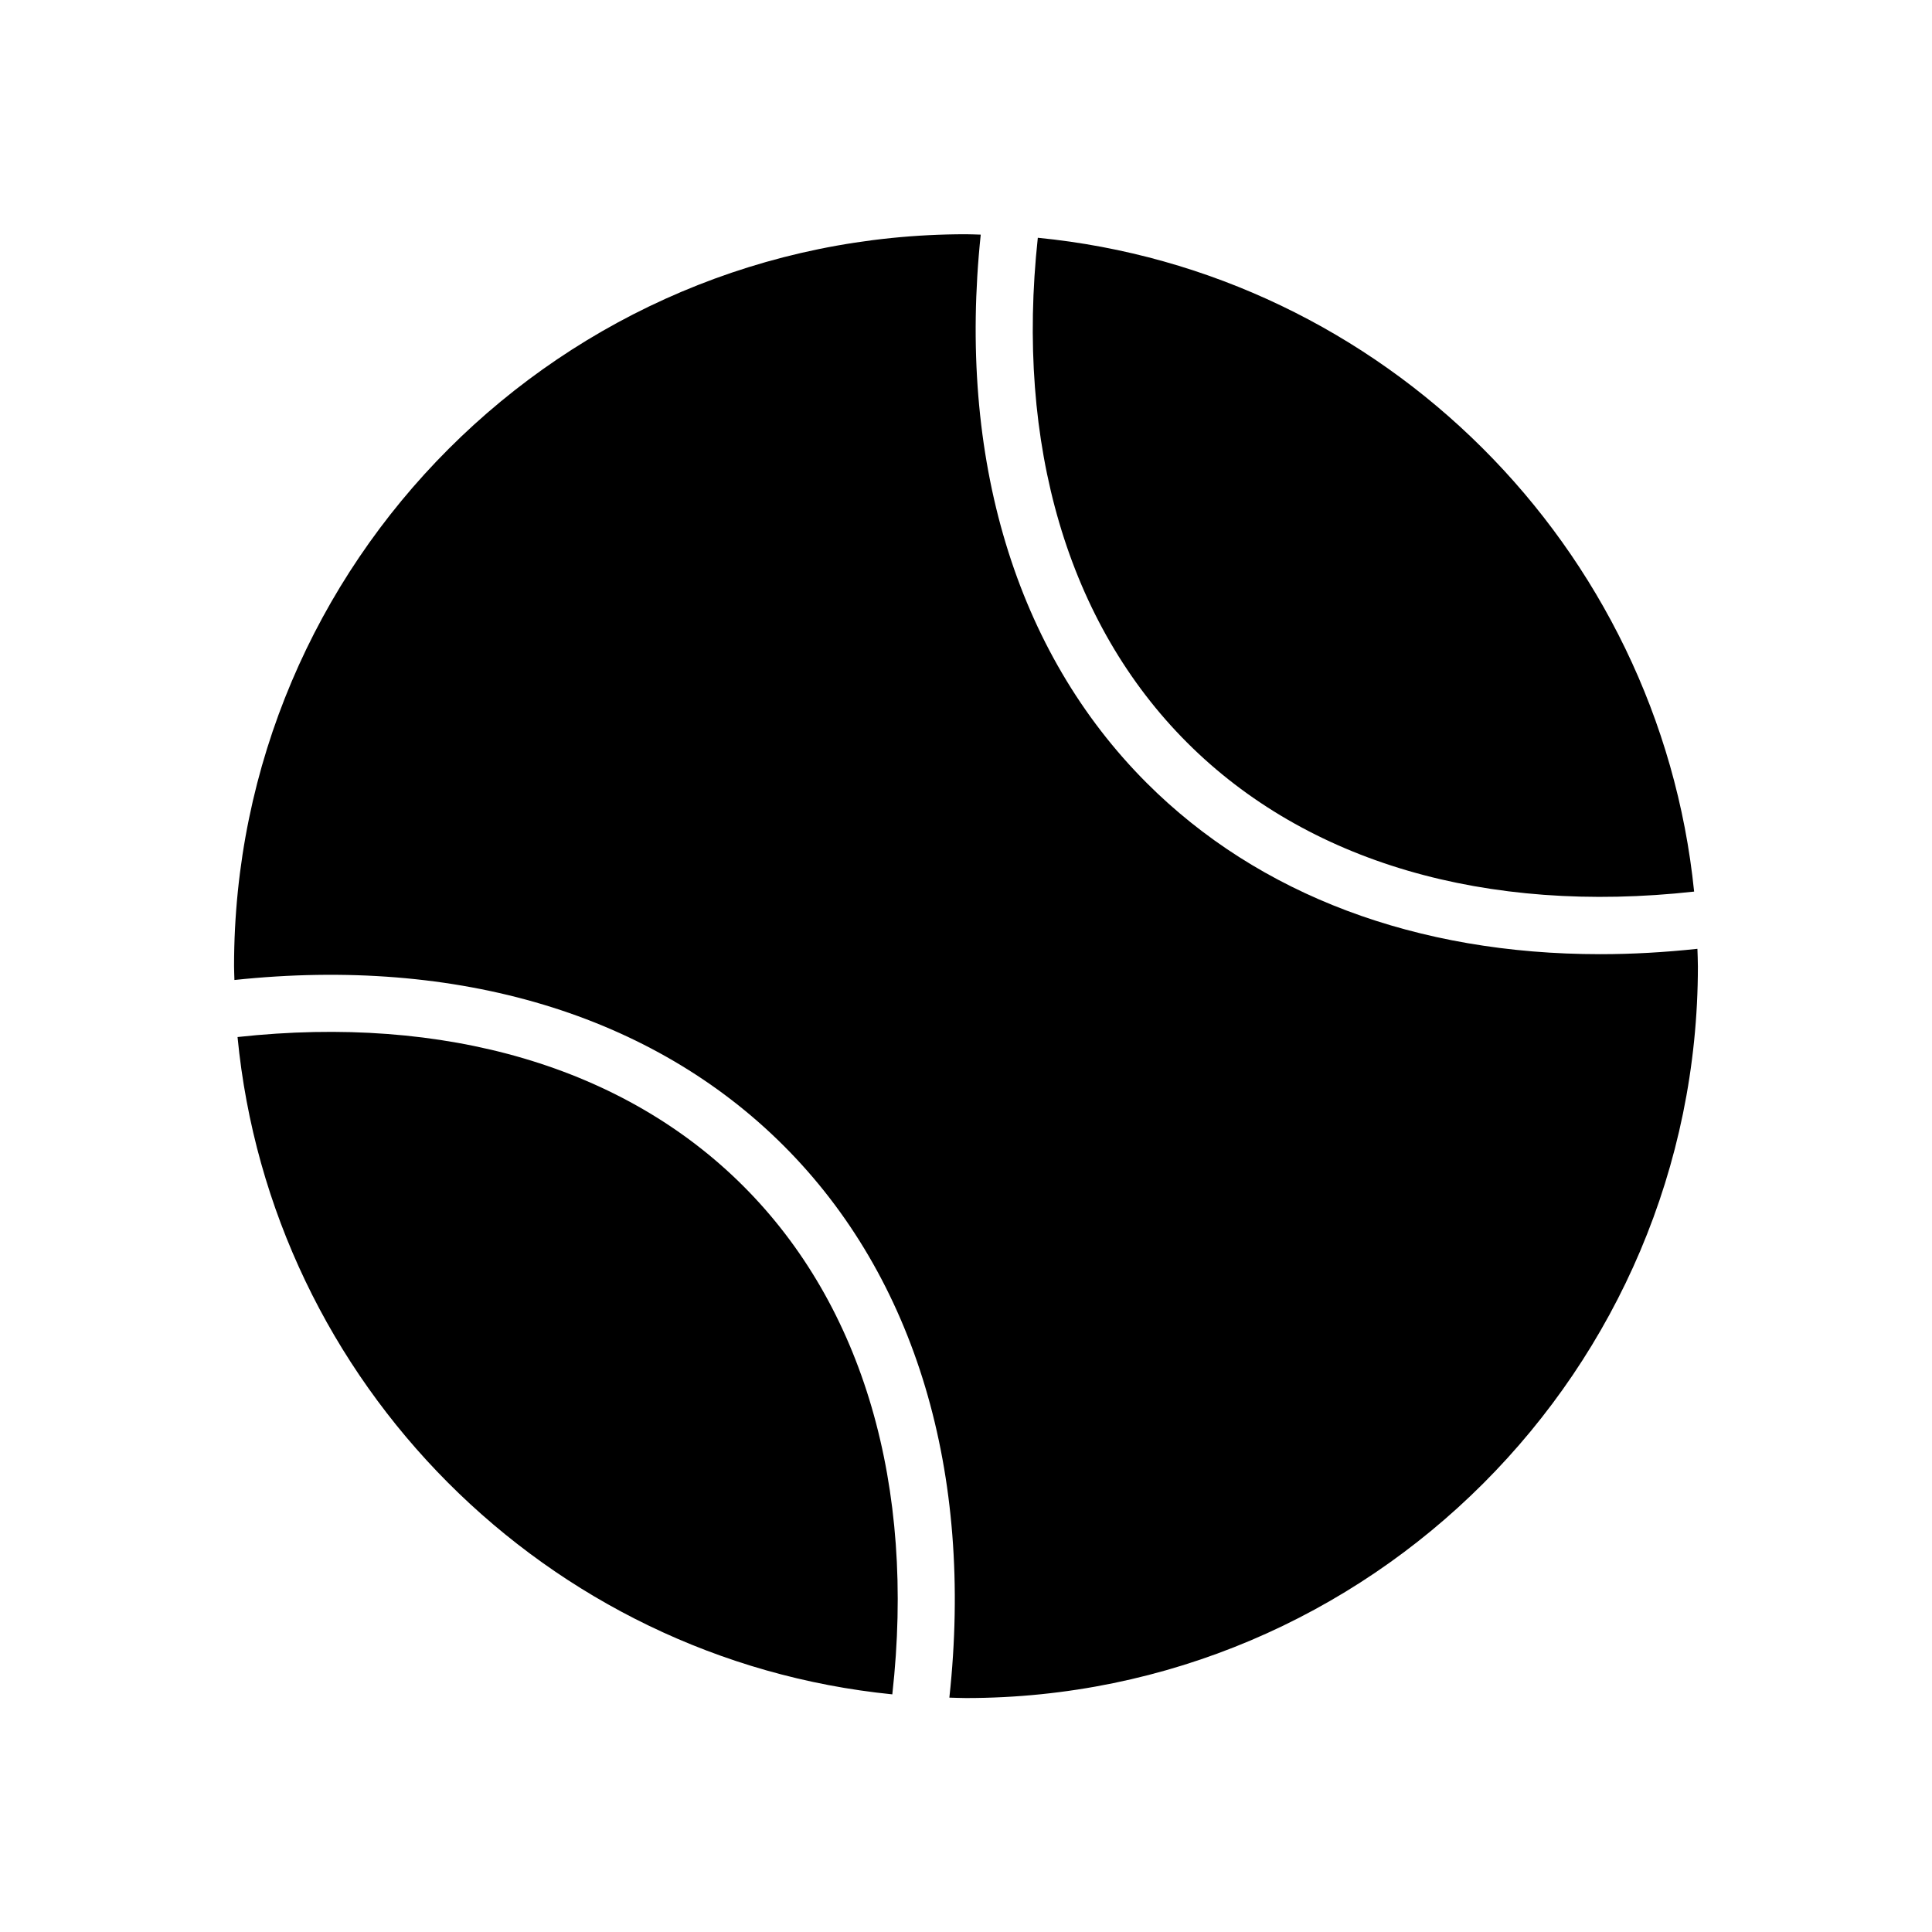
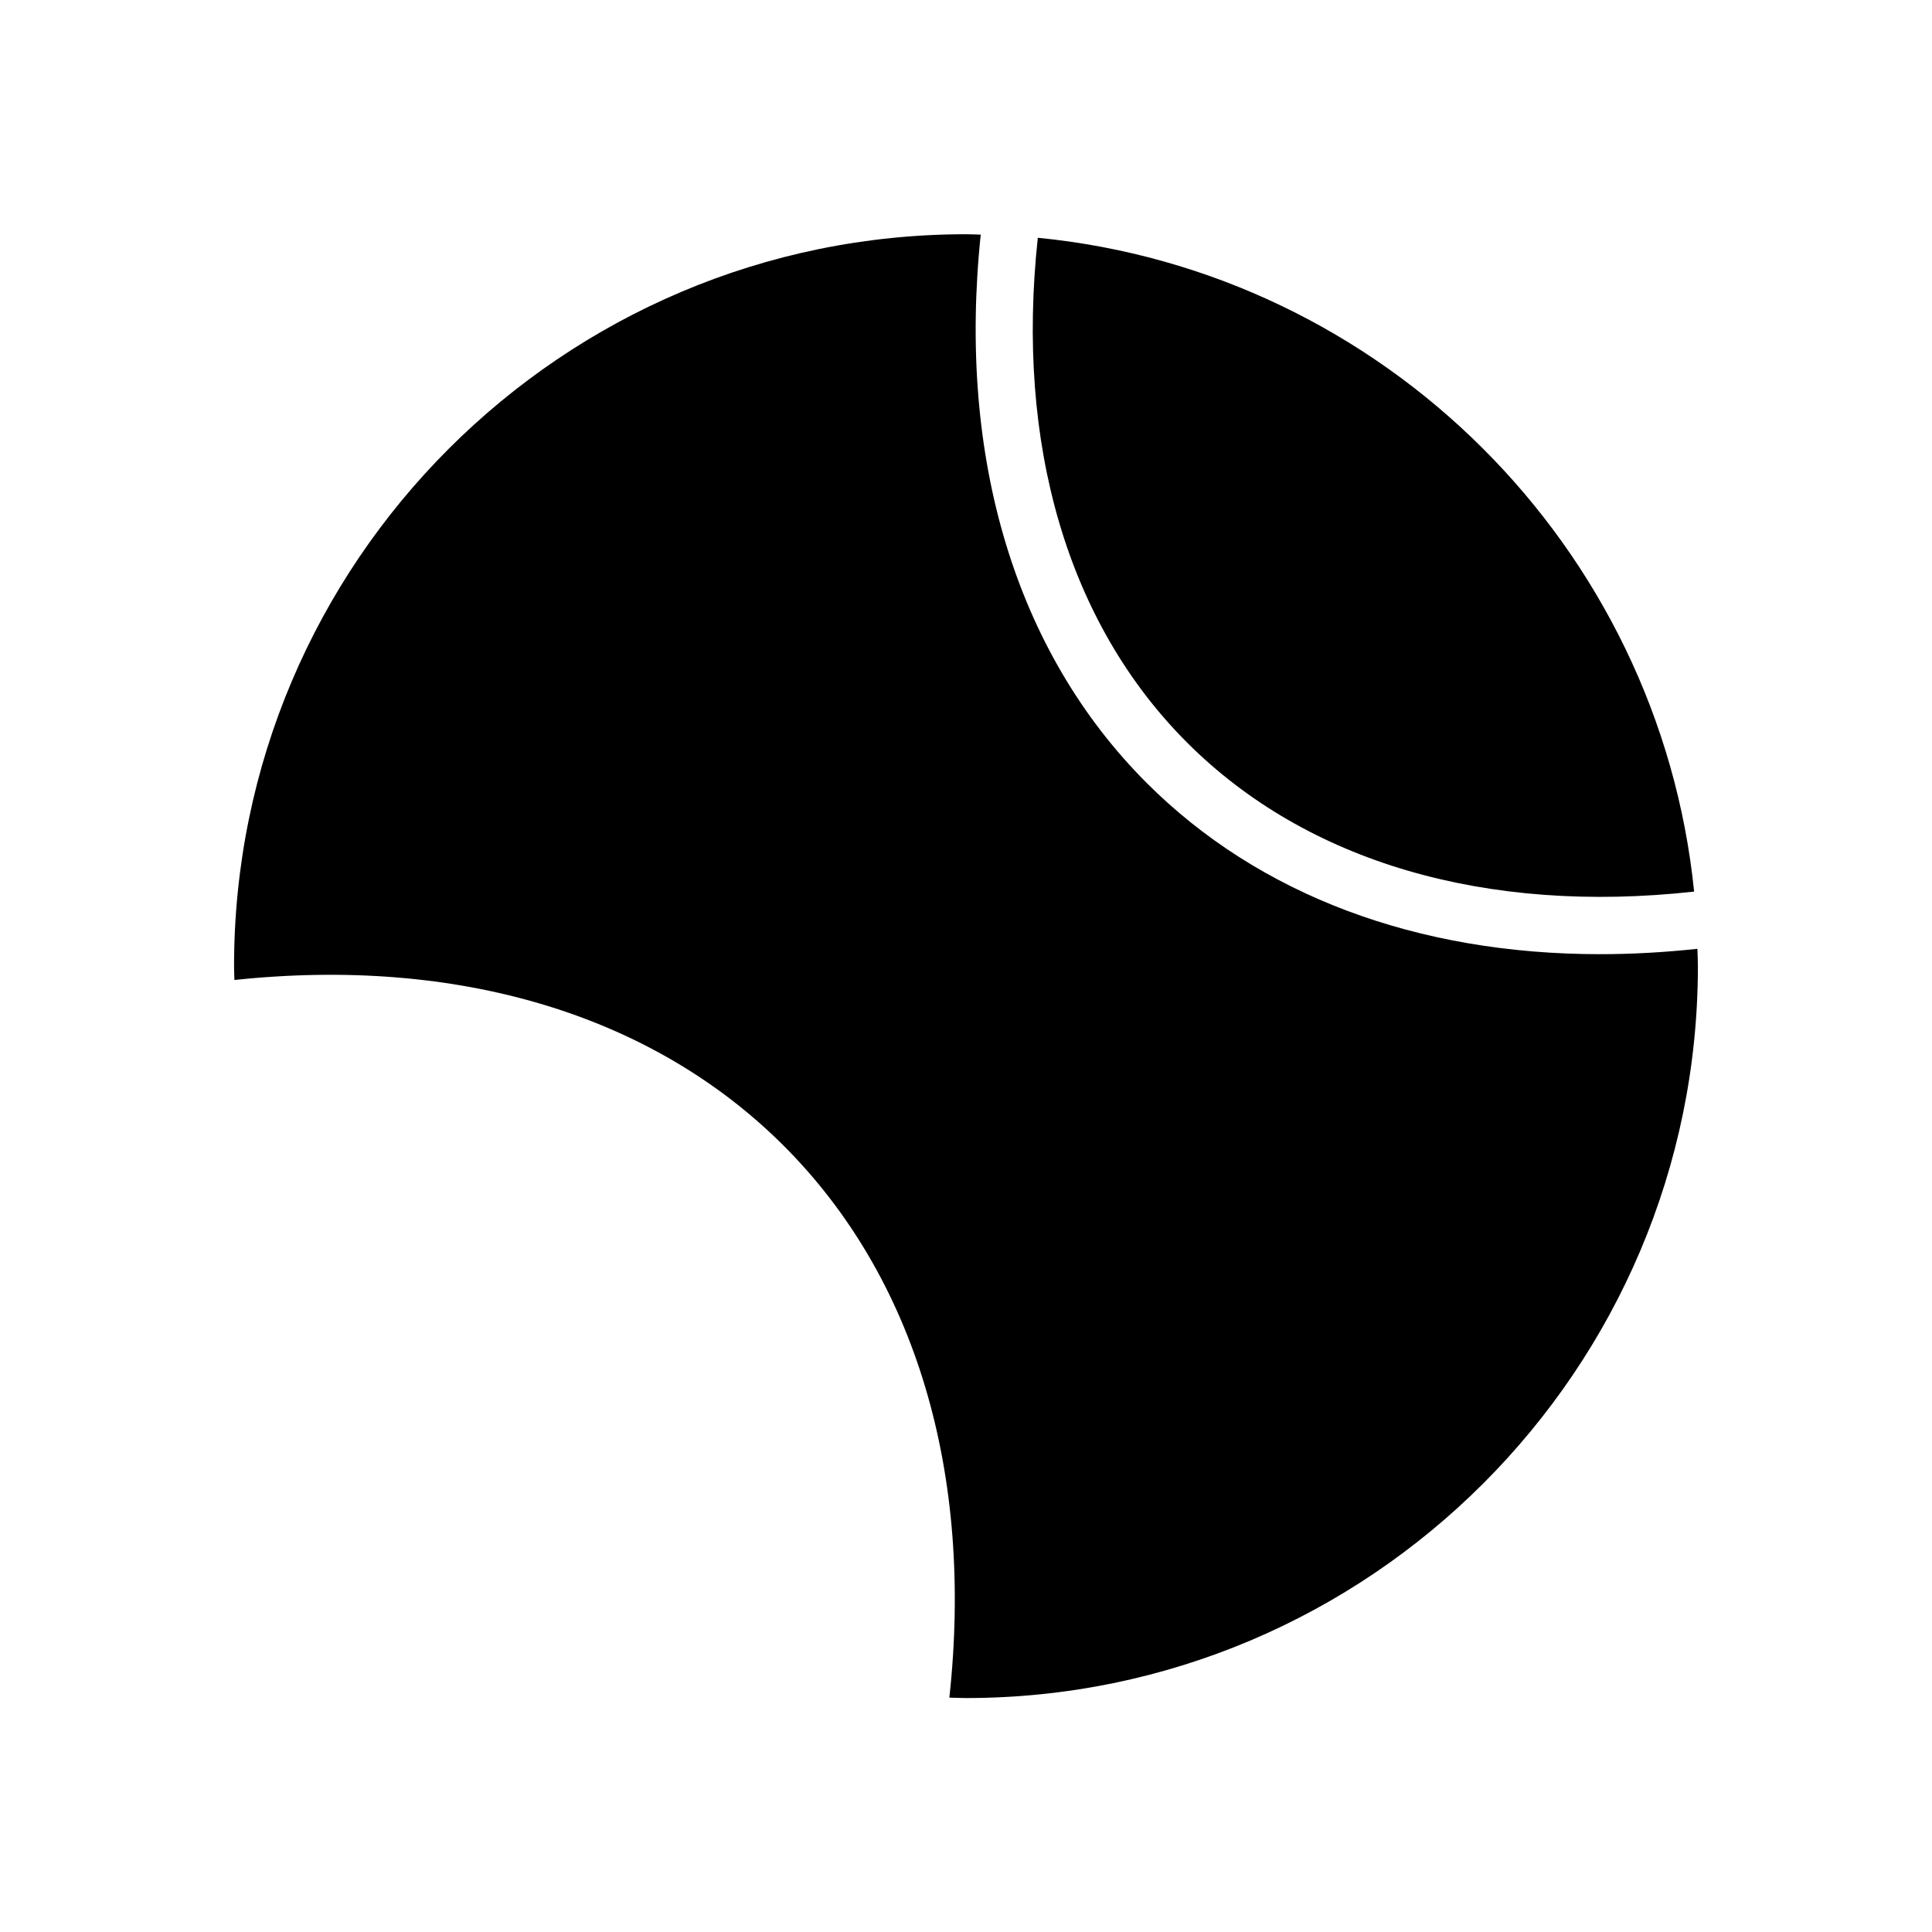
<svg xmlns="http://www.w3.org/2000/svg" fill="#000000" width="800px" height="800px" version="1.1" viewBox="144 144 512 512">
-   <path d="m593.96 400.04c0 106.95-87.012 193.96-193.96 193.96-1.48 0-2.938-0.082-4.41-0.109 6.473-59.57-8.934-111.29-43.875-146.23-34.824-34.824-86.309-50.25-145.59-43.953-0.023-1.223-0.098-2.438-0.098-3.672 0-106.95 87.012-193.96 193.96-193.96 1.316 0 2.613 0.074 3.918 0.102-6.211 59.191 9.227 110.55 43.977 145.31 29.746 29.746 71.625 45.379 120.18 45.379 8.398 0 17.004-0.48 25.77-1.422 0.043 1.523 0.125 3.051 0.125 4.594zm-387.01 18.781c8.863 91.742 81.883 165 173.52 174.2 6.184-55.254-7.68-102.9-39.453-134.67-31.652-31.652-79.078-45.531-134.07-39.527zm386.01-38.539c-9.297-91.453-82.395-164.31-173.93-173.27-5.926 54.879 7.961 102.18 39.559 133.78 31.703 31.707 79.238 45.582 134.38 39.488z" />
+   <path d="m593.96 400.04c0 106.95-87.012 193.96-193.96 193.96-1.48 0-2.938-0.082-4.41-0.109 6.473-59.57-8.934-111.29-43.875-146.23-34.824-34.824-86.309-50.25-145.59-43.953-0.023-1.223-0.098-2.438-0.098-3.672 0-106.95 87.012-193.96 193.96-193.96 1.316 0 2.613 0.074 3.918 0.102-6.211 59.191 9.227 110.55 43.977 145.31 29.746 29.746 71.625 45.379 120.18 45.379 8.398 0 17.004-0.48 25.77-1.422 0.043 1.523 0.125 3.051 0.125 4.594zm-387.01 18.781zm386.01-38.539c-9.297-91.453-82.395-164.31-173.93-173.27-5.926 54.879 7.961 102.18 39.559 133.78 31.703 31.707 79.238 45.582 134.38 39.488z" />
</svg>